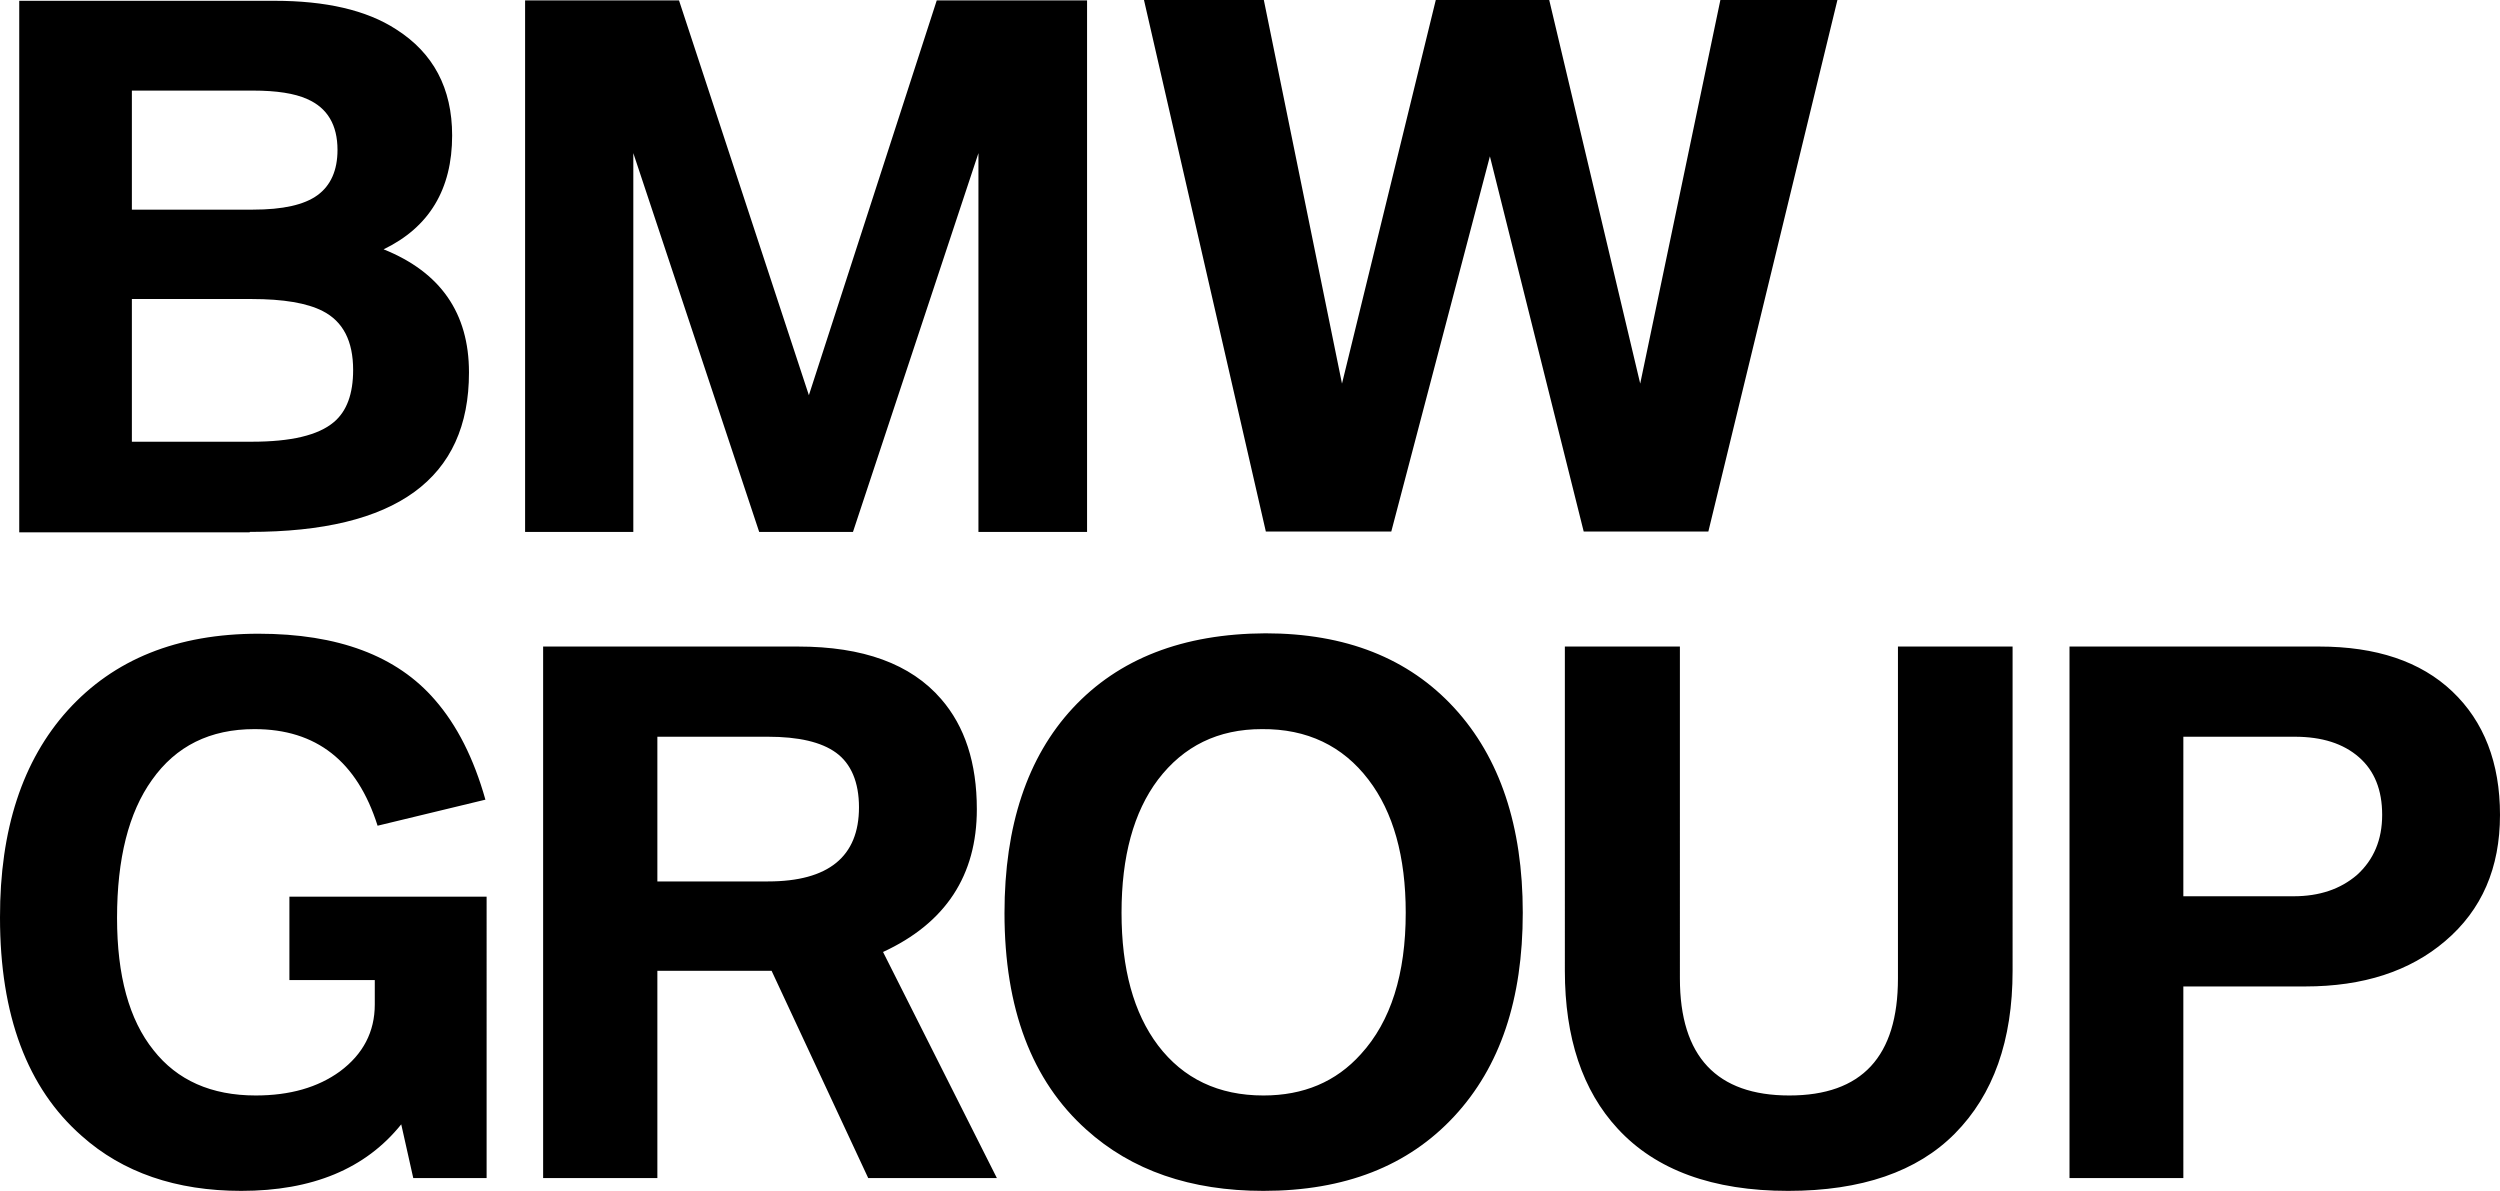
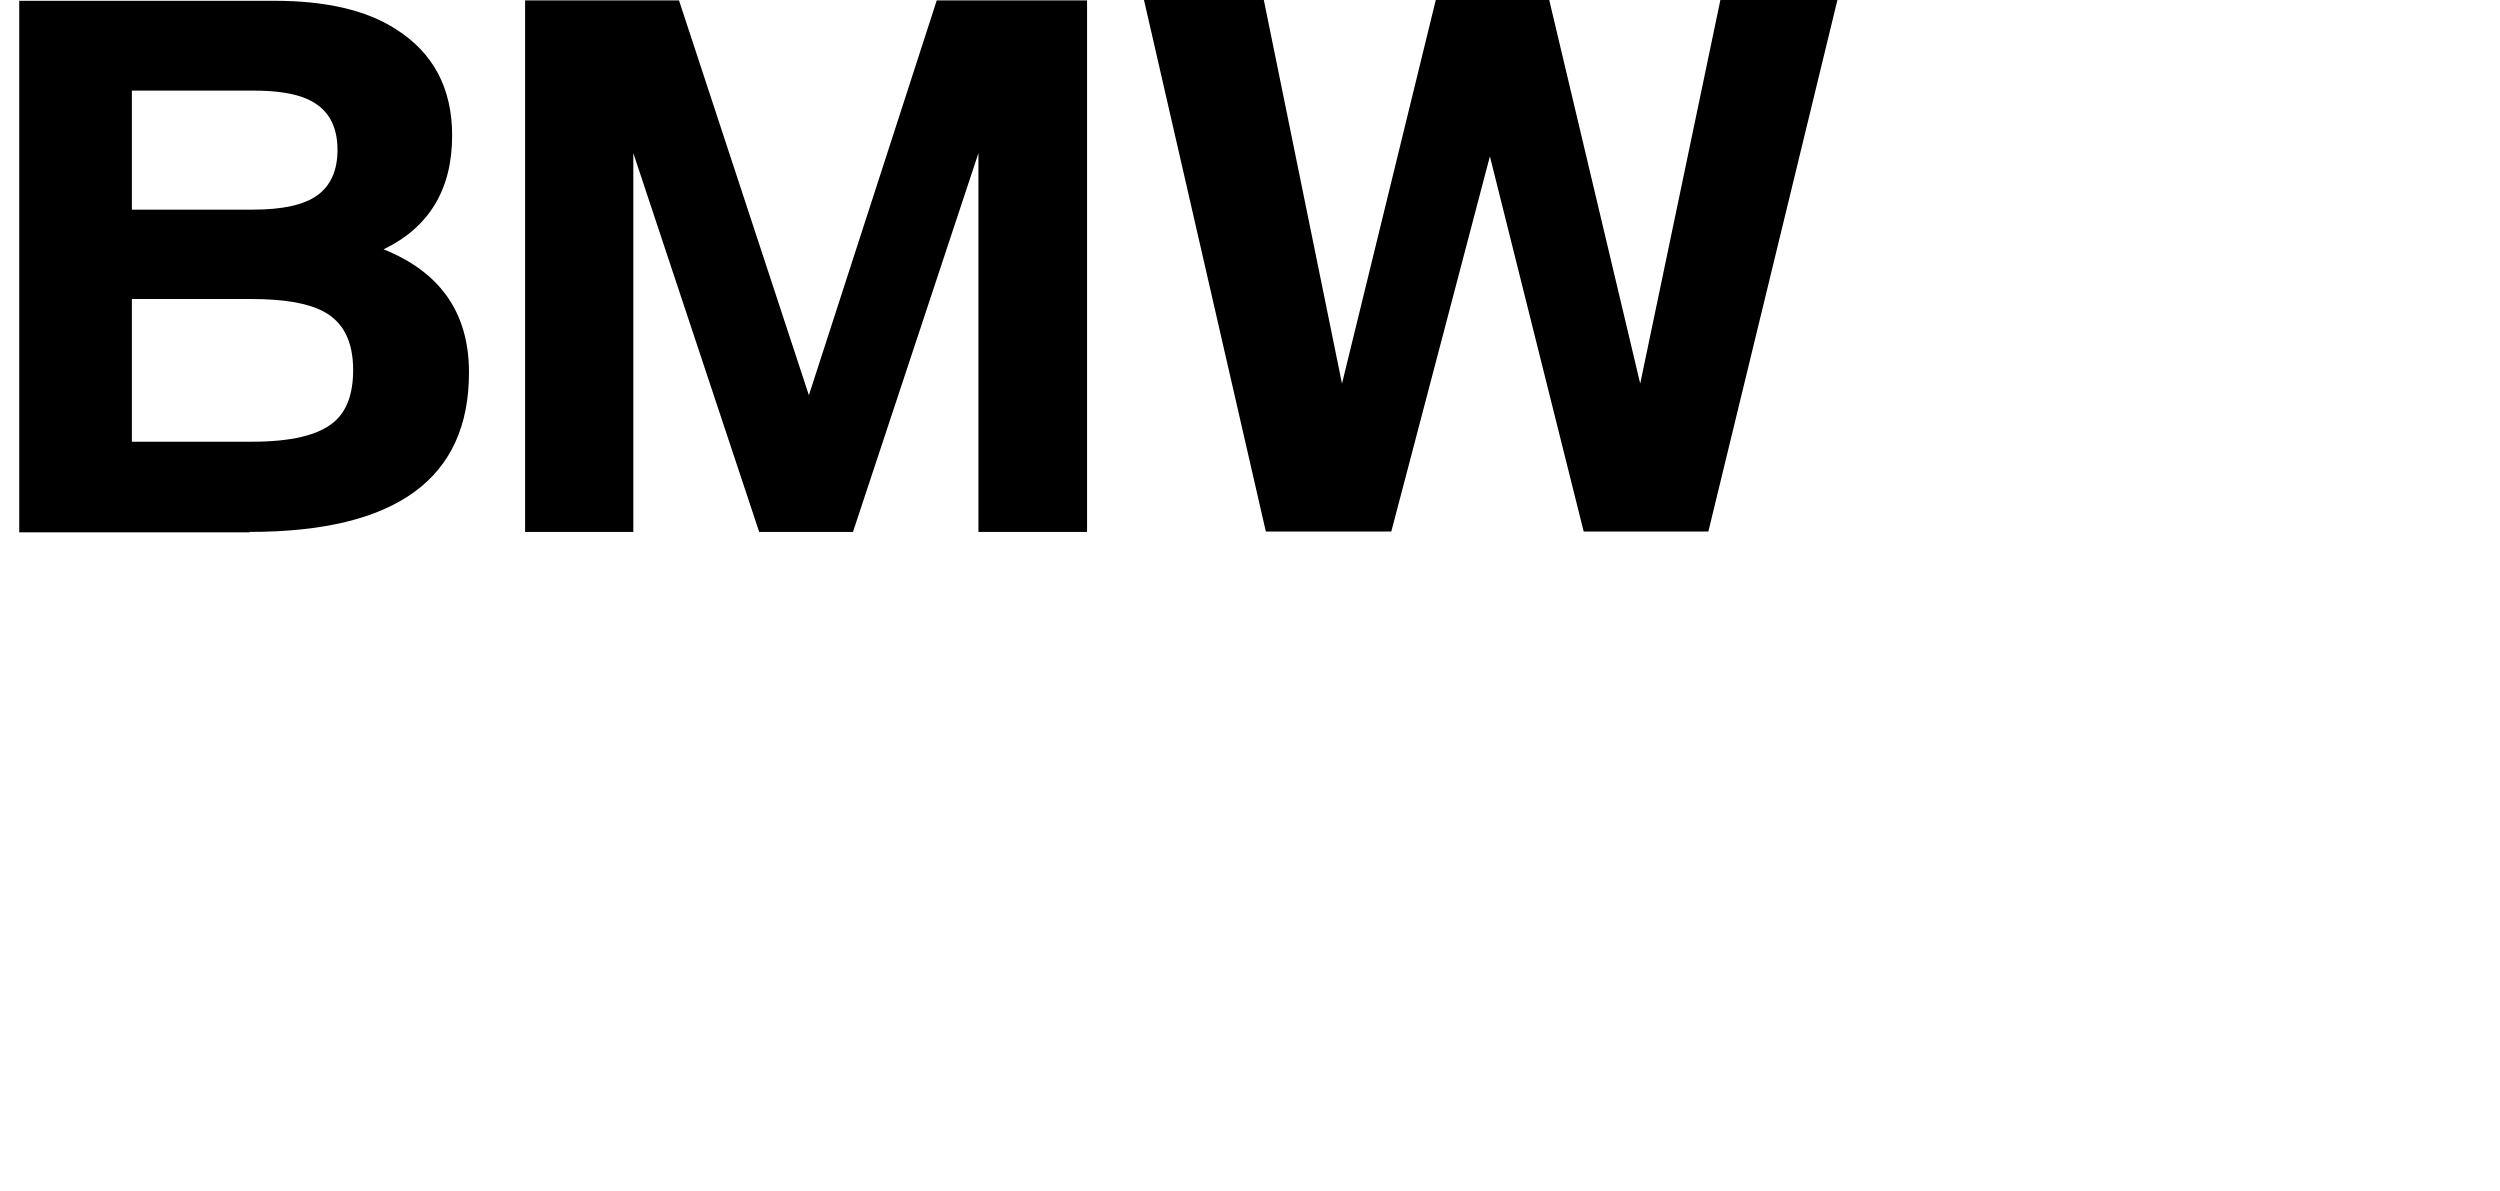
<svg xmlns="http://www.w3.org/2000/svg" id="layer" viewBox="0 0 623.7 297.1">
-   <path d="M108.5,174.6q-14.25-16.5-44-16.5c-20.3,0-36.1,6.4-47.6,19.1Q-.05,196,0,228.9q0,36.6,20.4,54.5c10.2,9.1,23.5,13.7,39.8,13.7,17.7,0,31-5.5,39.9-16.6l3,13.4h18.3V223.7H72.2v20.8H93.5v6.1c0,6.8-2.9,12.4-8.7,16.7q-8.25,6-21,6c-11.1,0-19.6-3.8-25.5-11.3-6.1-7.6-9.1-18.6-9.1-33,0-14.8,2.9-26.3,8.7-34.4,6-8.5,14.5-12.7,25.6-12.7,15.4,0,25.6,8,30.7,24.1l26.9-6.5q-4.35-15.45-12.6-24.9M164,293.9V242.2h28.5l24.1,51.7h32.1l-28.4-56.4c15.6-7.2,23.4-19.1,23.4-35.6,0-11.6-3-20.7-8.9-27.5-7.6-8.8-19.5-13.1-35.7-13.1H135.5V293.9Zm0-110.1h27.6c7.6,0,13.3,1.3,17,4s5.7,7.3,5.7,13.6c0,12.3-7.6,18.5-22.7,18.5H164Zm103.6-7.1c-11.3,12.2-17,29.3-17,51.1q0,35.7,20.4,54c11.3,10.2,26,15.3,44.2,15.3,20.3,0,36.1-6.2,47.6-18.6s17.1-29.2,17.1-50.8-5.7-38.7-17.1-51.1S335.7,158,315.7,158q-30.9.15-48.1,18.7m73.8,17.8c6.2,8.1,9.3,19.2,9.3,33.2,0,15.3-3.7,27.1-11.2,35.3-6.2,6.9-14.3,10.3-24.3,10.3-11.2,0-20-4.2-26.3-12.5-6.1-8.1-9.1-19.1-9.1-33.1s3-25.1,9.1-33.2c6.4-8.4,15-12.6,25.9-12.6,11.3-.1,20.2,4.2,26.6,12.6m49,47.7c0,16.7,4.4,29.9,13.2,39.4,9.5,10.3,23.7,15.5,42.5,15.5,18.3,0,32.2-4.8,41.6-14.3,9.6-9.7,14.4-23.2,14.4-40.6V161.3H473.5v82.8c0,19.5-9,29.2-27.1,29.2s-27.3-9.7-27.3-29.2V161.3H390.4Zm154.3,51.7V246.1h30.4c14.5,0,26.1-3.8,34.9-11.3,9.2-7.8,13.7-18.3,13.7-31.5,0-13-4-23.3-11.9-30.8s-19-11.2-33.2-11.2H516.3V293.9Zm0-110.1h27.8c6.8,0,12.1,1.7,16,5.1s5.8,8.2,5.8,14.4-2.1,11.2-6.3,15c-4.1,3.5-9.3,5.3-15.8,5.3H544.7Z" />
  <path d="M62.3,132.7q54.75,0,54.7-39.8c0-14.8-7.1-25-21.3-30.7,11.4-5.5,17.1-15,17.1-28.4,0-11.8-4.7-20.6-14-26.5C91.4,2.5,81.2.2,68.5.2H4.8V132.8H62.3ZM32.9,74.6H62.8q11.85,0,17.7,3c5.1,2.6,7.6,7.5,7.6,14.7,0,6-1.6,10.3-4.8,13-3.9,3.3-10.7,4.9-20.5,4.9H32.9Zm0-52H63.1q8.85,0,13.5,2.1c5.1,2.2,7.6,6.5,7.6,12.7,0,5.1-1.7,8.9-5,11.3s-8.6,3.6-16.1,3.6H32.9ZM158,132.7V38.2l31.4,94.5h23.4l31.3-94.5v94.5h27.1V.1H233.7L201.8,98.6,169.4.1H131V132.7Zm189.1-.1L371.7,39l23.4,93.6h31.1L458.4,0H429.2l-20,95.7L386.5,0H358.2L334.8,95.7,315.3,0H285.4l30.4,132.6Z" />
</svg>